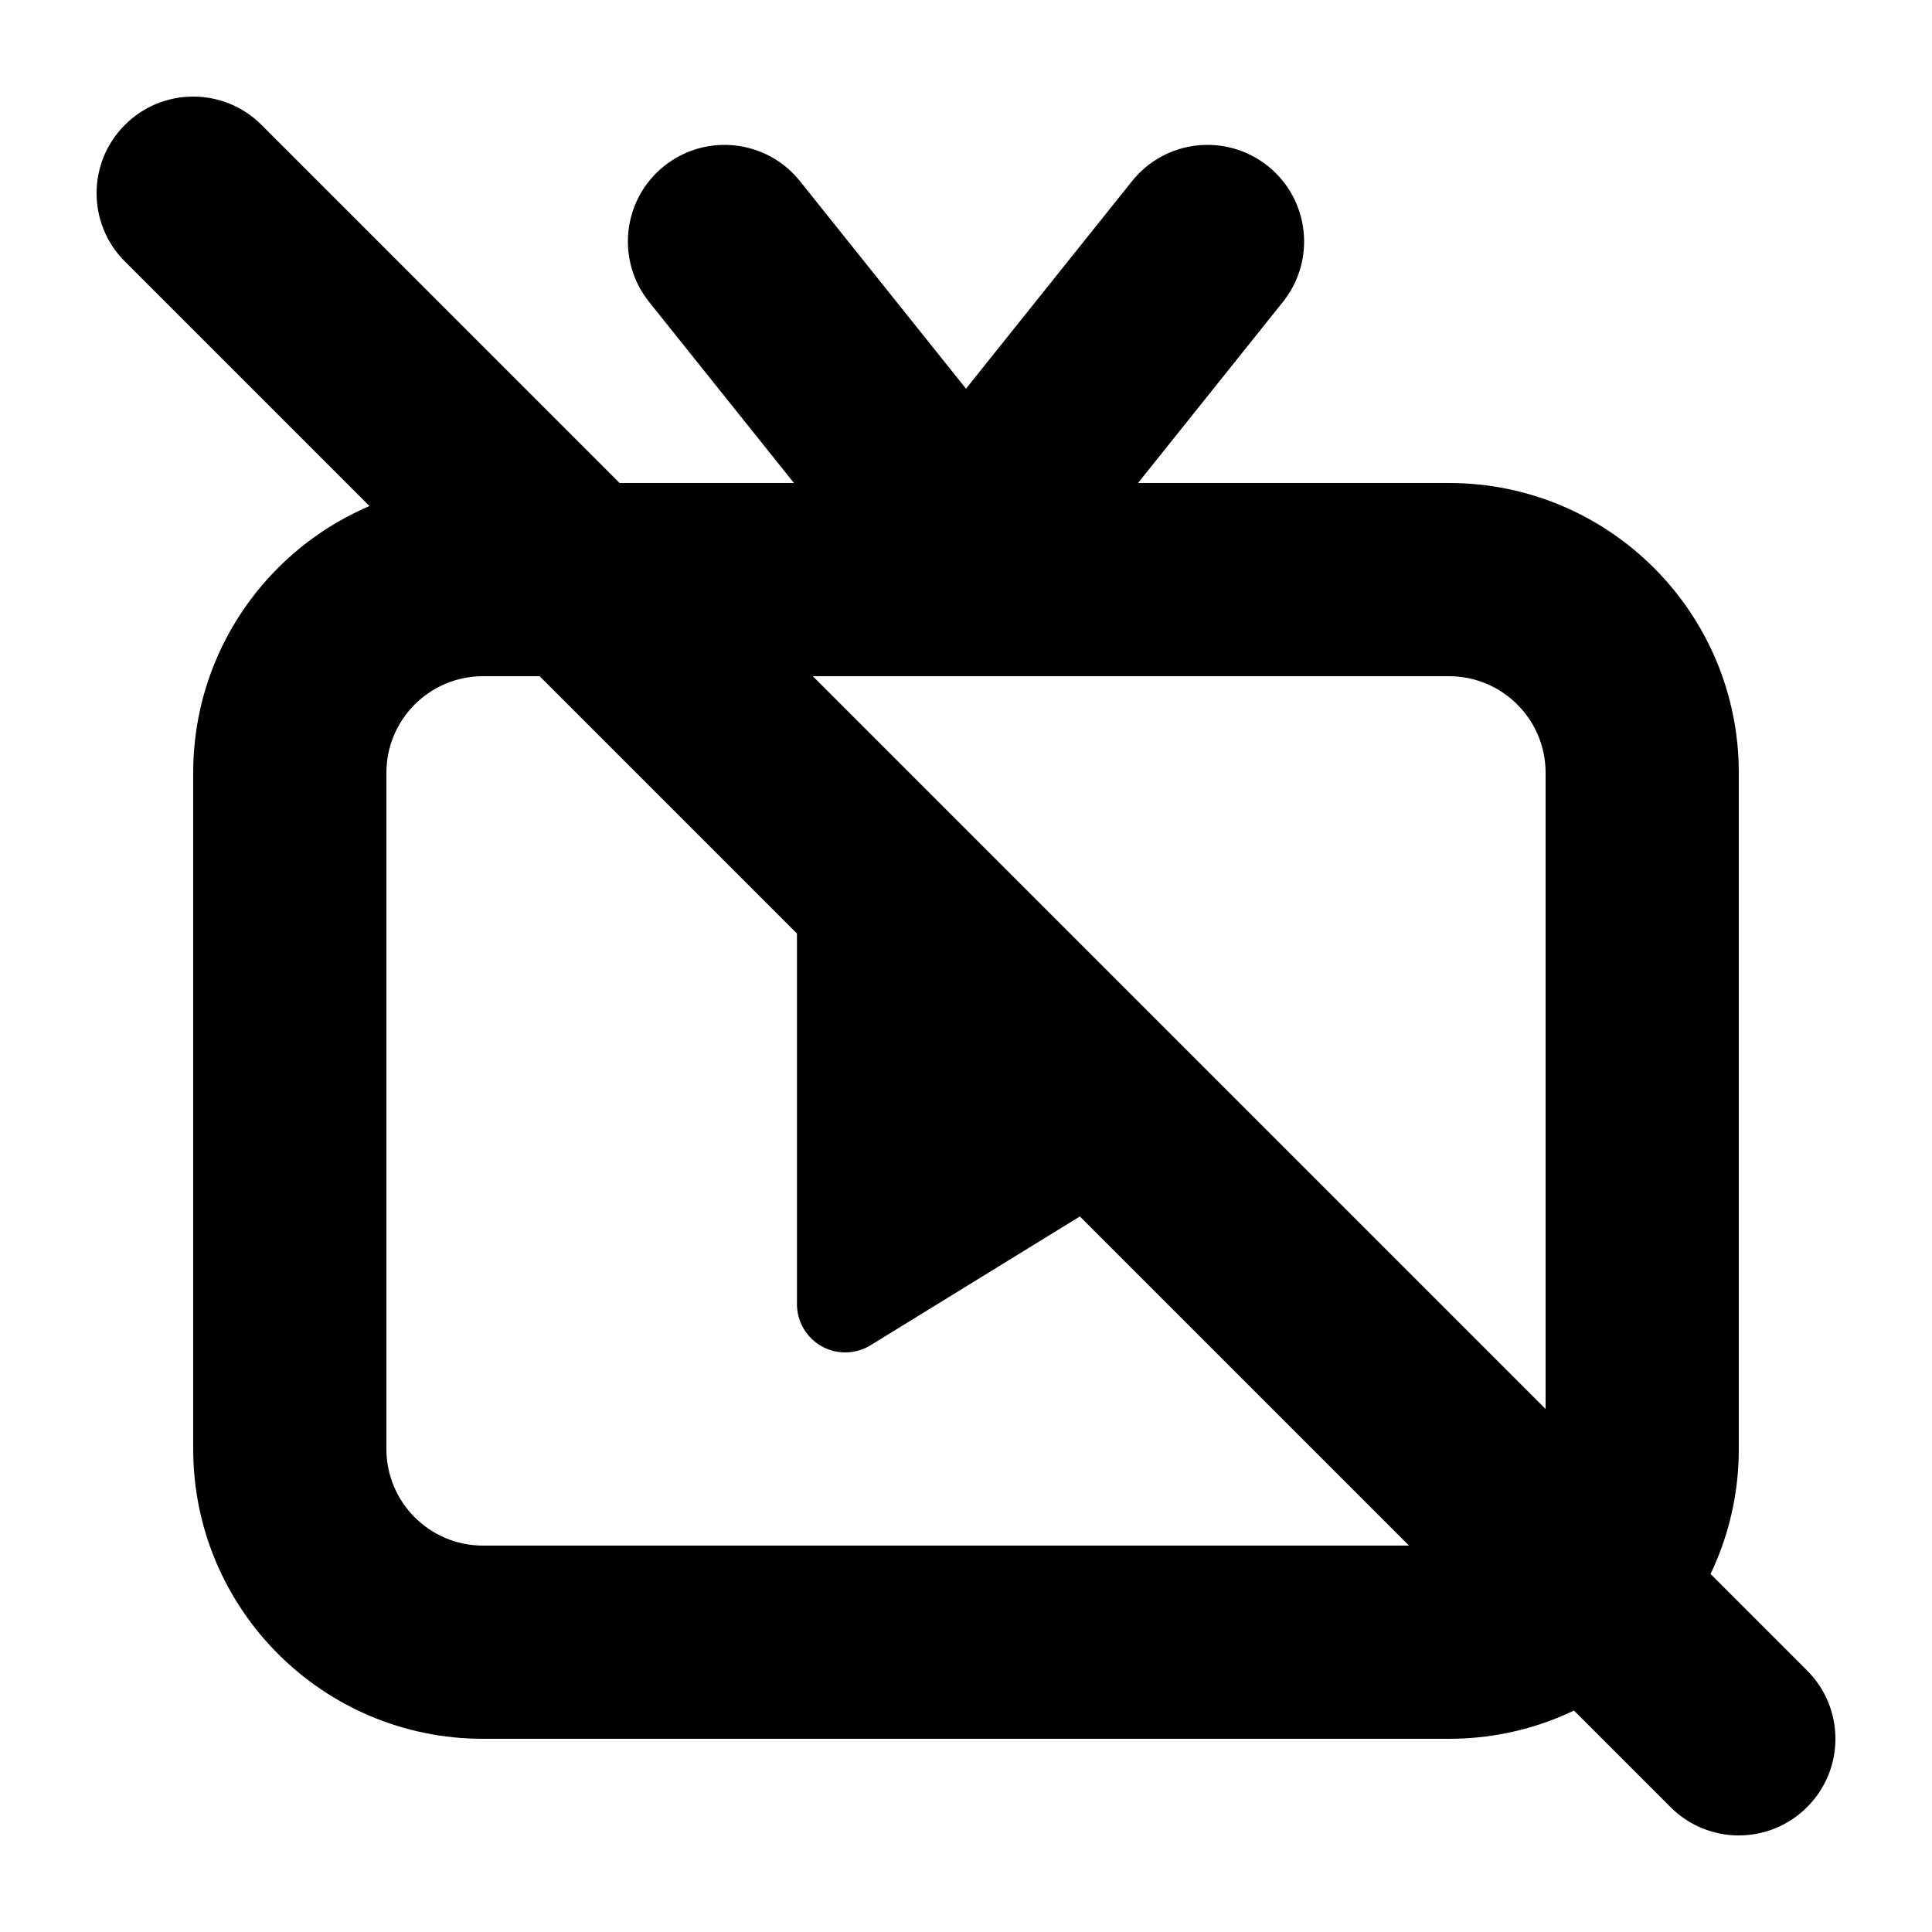
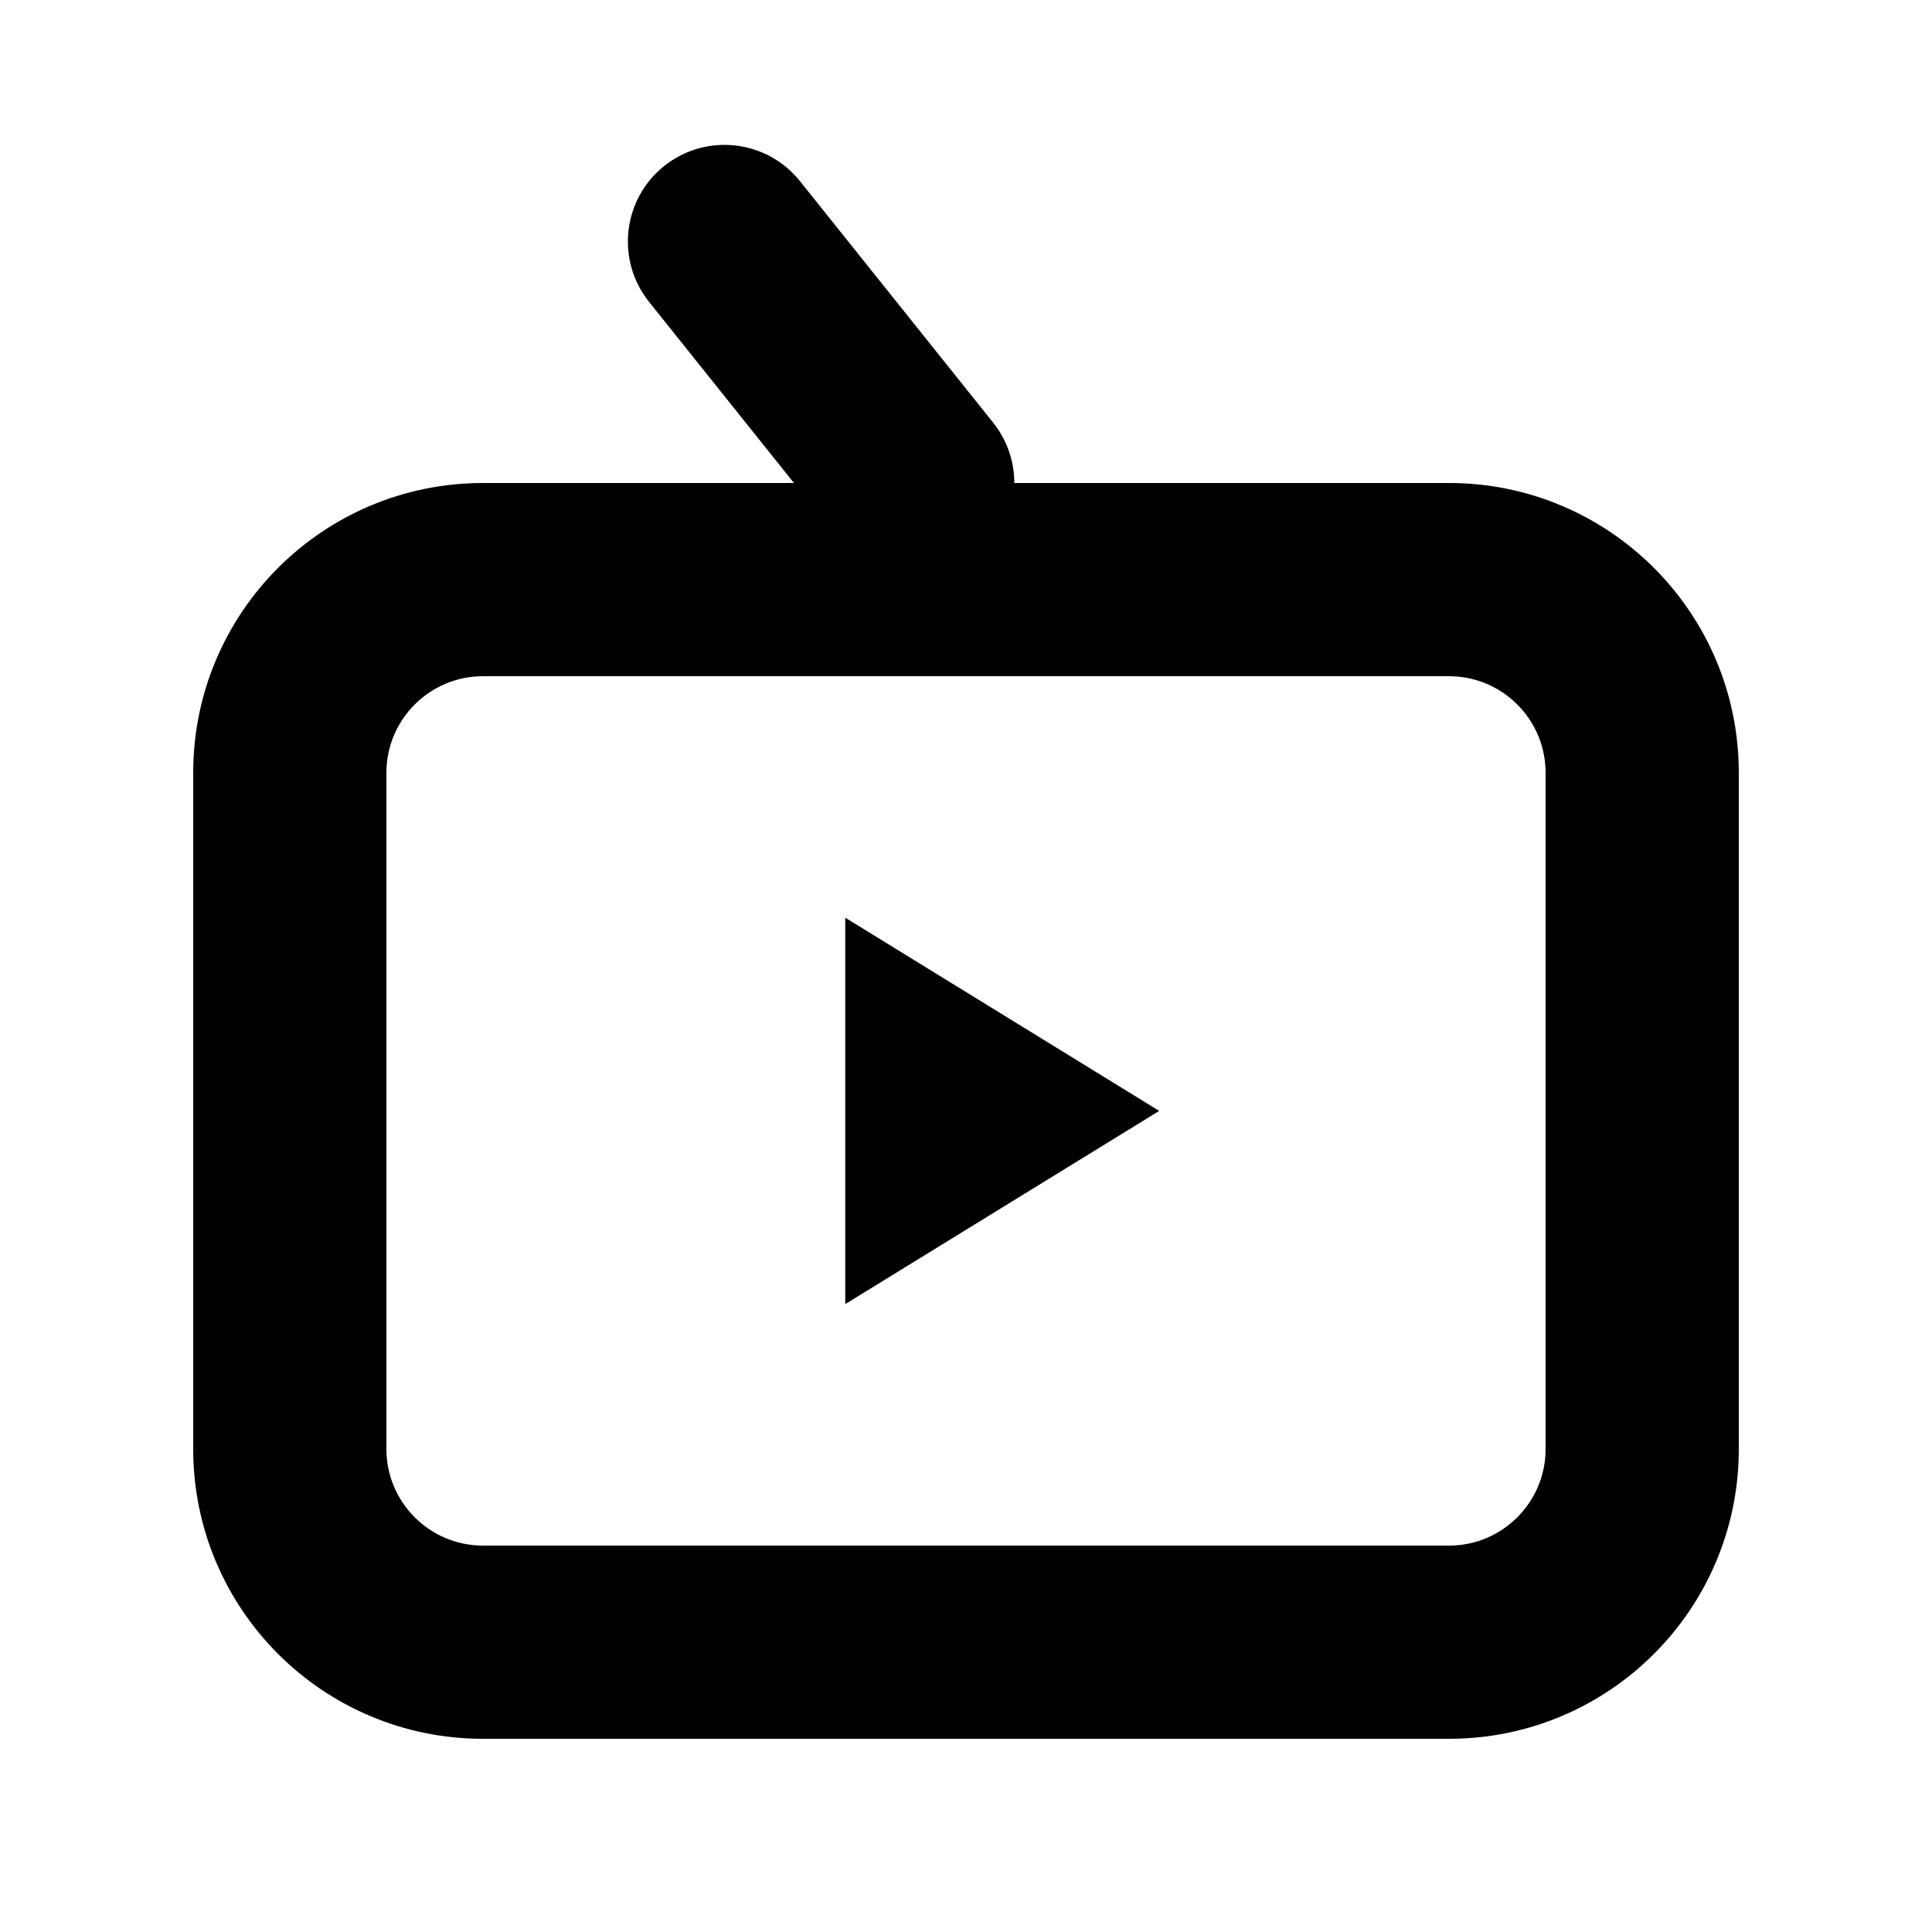
<svg xmlns="http://www.w3.org/2000/svg" viewBox="0 0 20 20" fill="none">
  <path fill-rule="evenodd" clip-rule="evenodd" d="M4 8V15C4 15.552 4.448 16 5 16H15C15.552 16 16 15.552 16 15V8C16 7.448 15.552 7 15 7H5C4.448 7 4 7.448 4 8ZM2 15C2 16.657 3.343 18 5 18H15C16.657 18 18 16.657 18 15V8C18 6.343 16.657 5 15 5H5C3.343 5 2 6.343 2 8L2 15Z" fill="currentColor" />
-   <path fill-rule="evenodd" clip-rule="evenodd" d="M9.875 5.781C9.444 5.436 9.374 4.807 9.719 4.375L11.719 1.875C12.064 1.444 12.693 1.374 13.125 1.719C13.556 2.064 13.626 2.693 13.281 3.125L11.281 5.625C10.936 6.056 10.307 6.126 9.875 5.781Z" fill="currentColor" />
  <path fill-rule="evenodd" clip-rule="evenodd" d="M10.125 5.781C10.556 5.436 10.626 4.807 10.281 4.375L8.281 1.875C7.936 1.444 7.307 1.374 6.875 1.719C6.444 2.064 6.374 2.693 6.719 3.125L8.719 5.625C9.064 6.056 9.693 6.126 10.125 5.781Z" fill="currentColor" />
  <path fill-rule="evenodd" clip-rule="evenodd" d="M12 11.5L8.75 13.5V9.5L12 11.5Z" fill="currentColor" />
-   <path fill-rule="evenodd" clip-rule="evenodd" d="M12.5 11.5C12.5 11.674 12.41 11.835 12.262 11.926L9.012 13.926C8.858 14.021 8.664 14.025 8.506 13.937C8.348 13.848 8.25 13.681 8.25 13.5V9.5C8.25 9.319 8.348 9.152 8.506 9.064C8.664 8.975 8.858 8.979 9.012 9.074L12.262 11.074C12.41 11.165 12.5 11.326 12.5 11.5ZM9.25 10.395V12.605L11.046 11.5L9.25 10.395Z" fill="currentColor" />
-   <path d="M1.293 2.707C0.902 2.317 0.902 1.683 1.293 1.293C1.683 0.902 2.317 0.902 2.707 1.293L18.707 17.293C19.098 17.683 19.098 18.317 18.707 18.707C18.317 19.098 17.683 19.098 17.293 18.707L1.293 2.707Z" fill="currentColor" />
</svg>